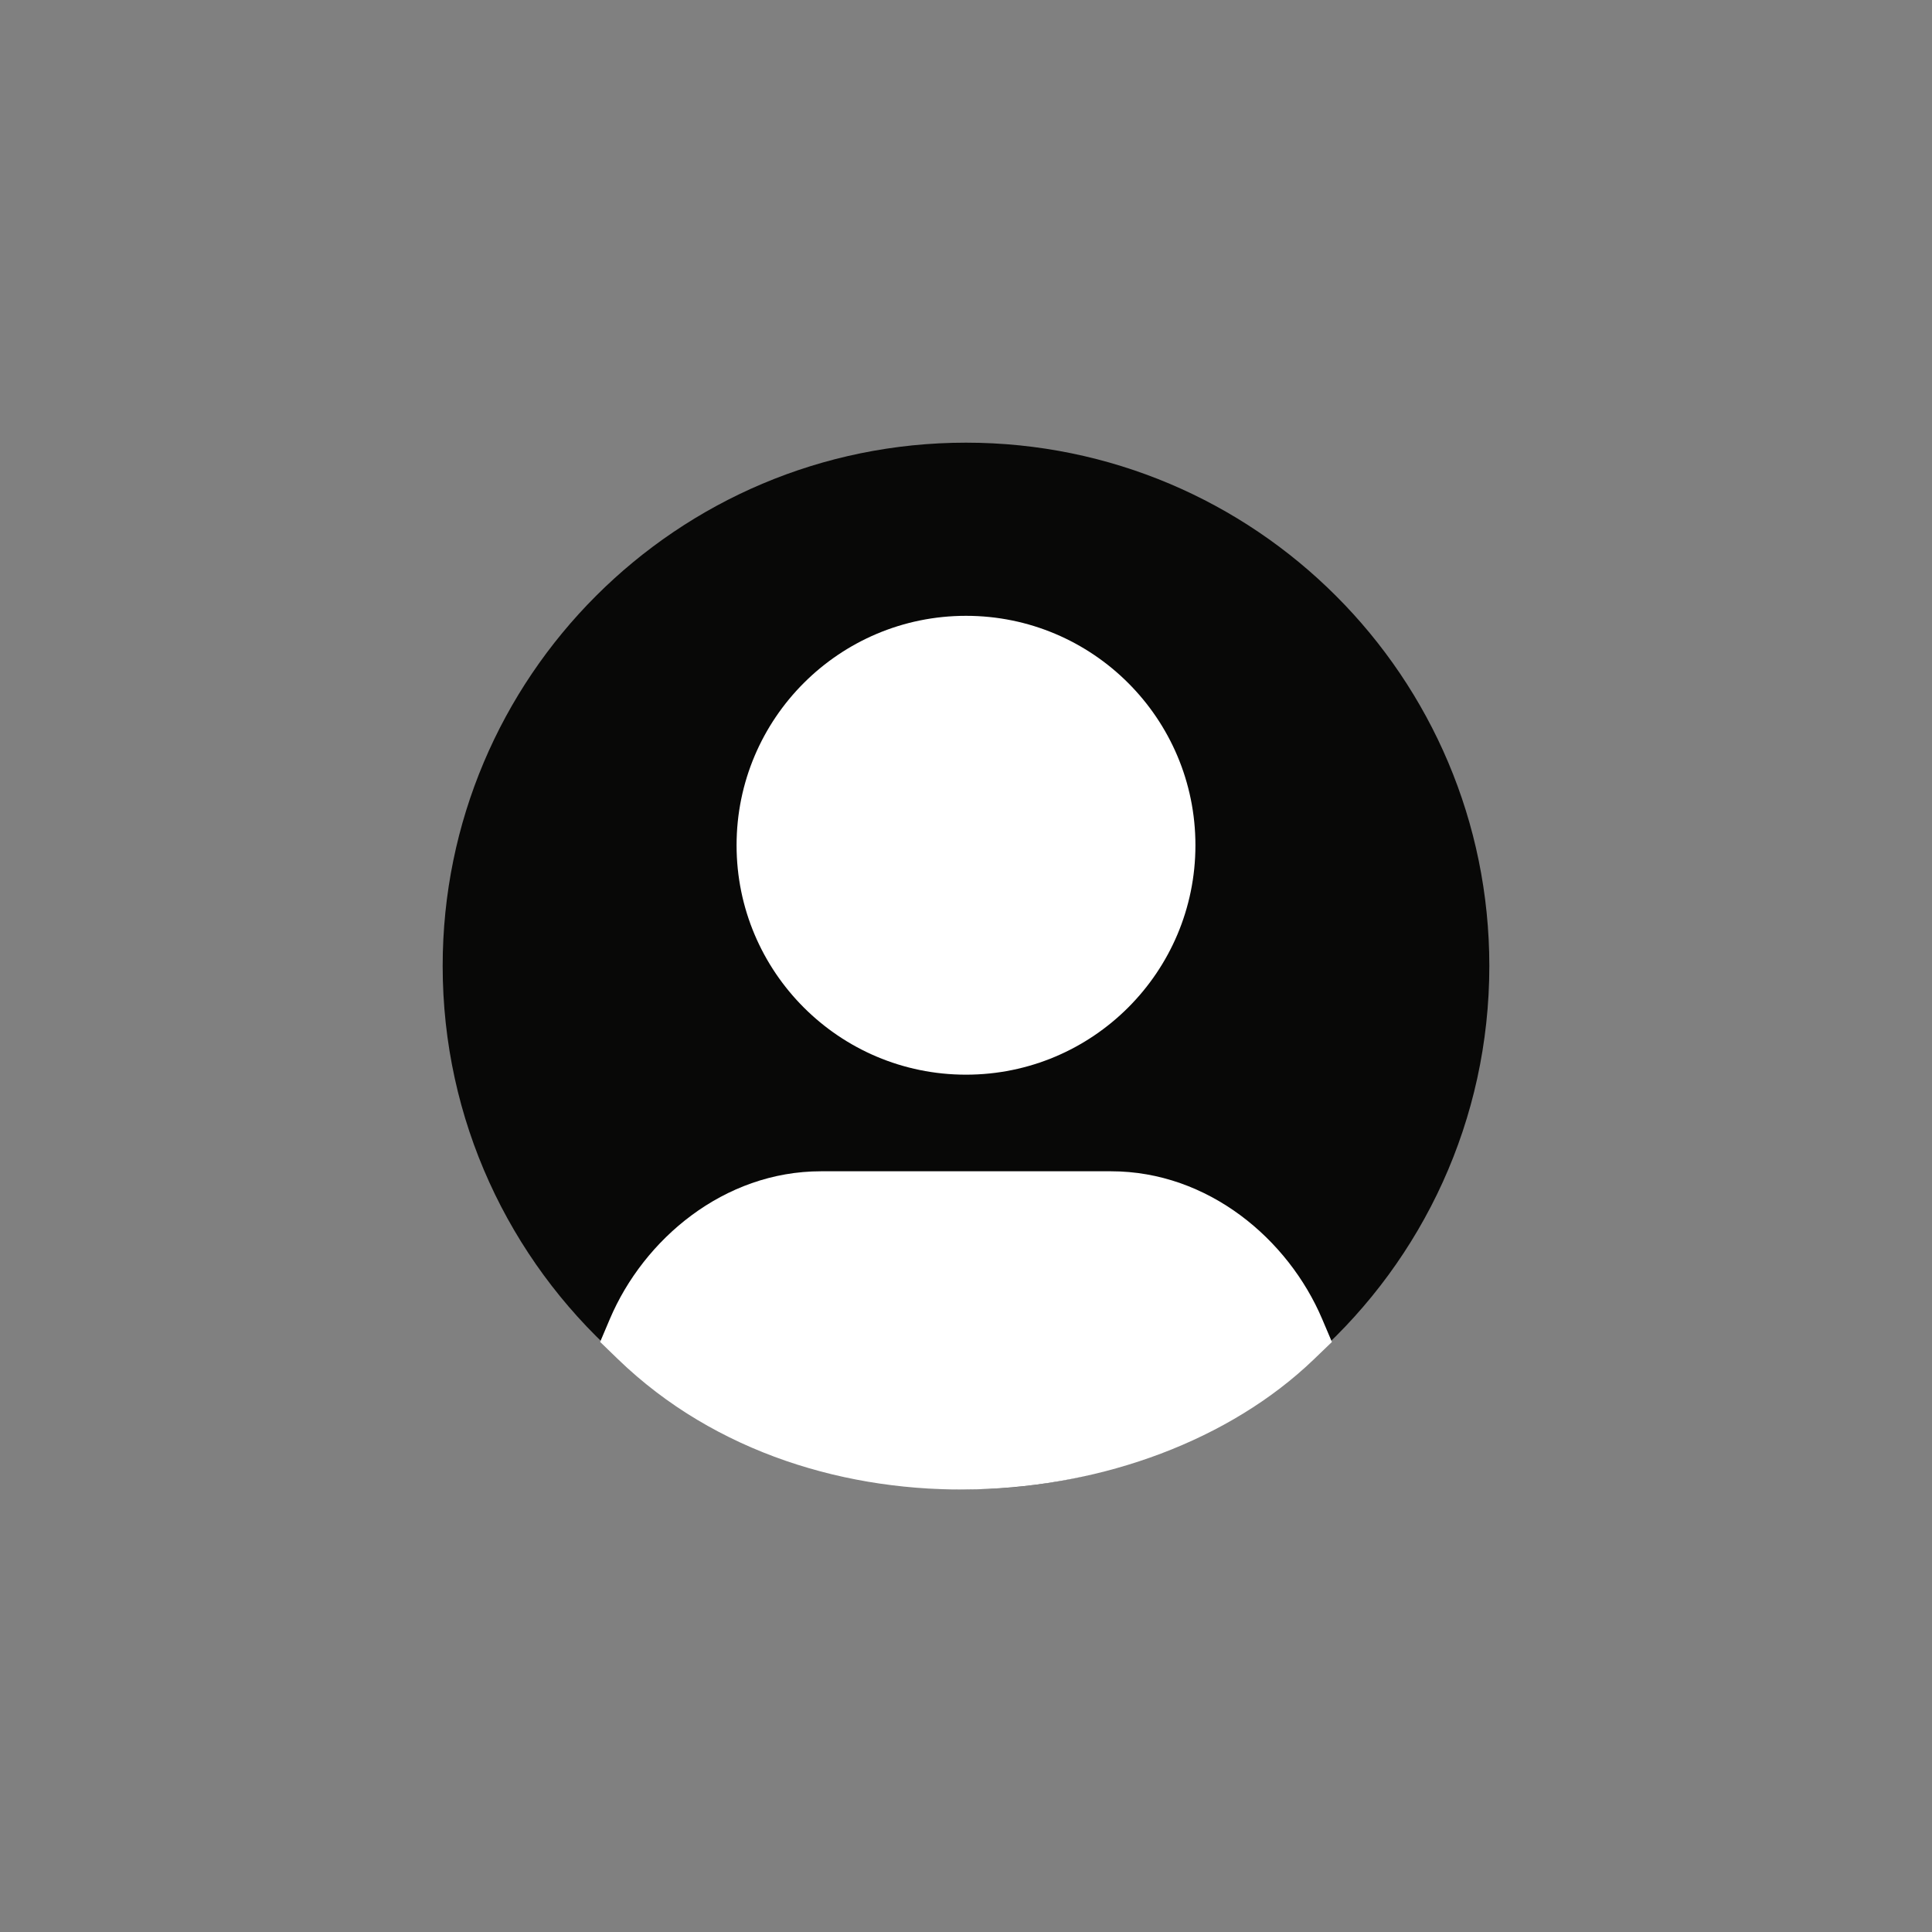
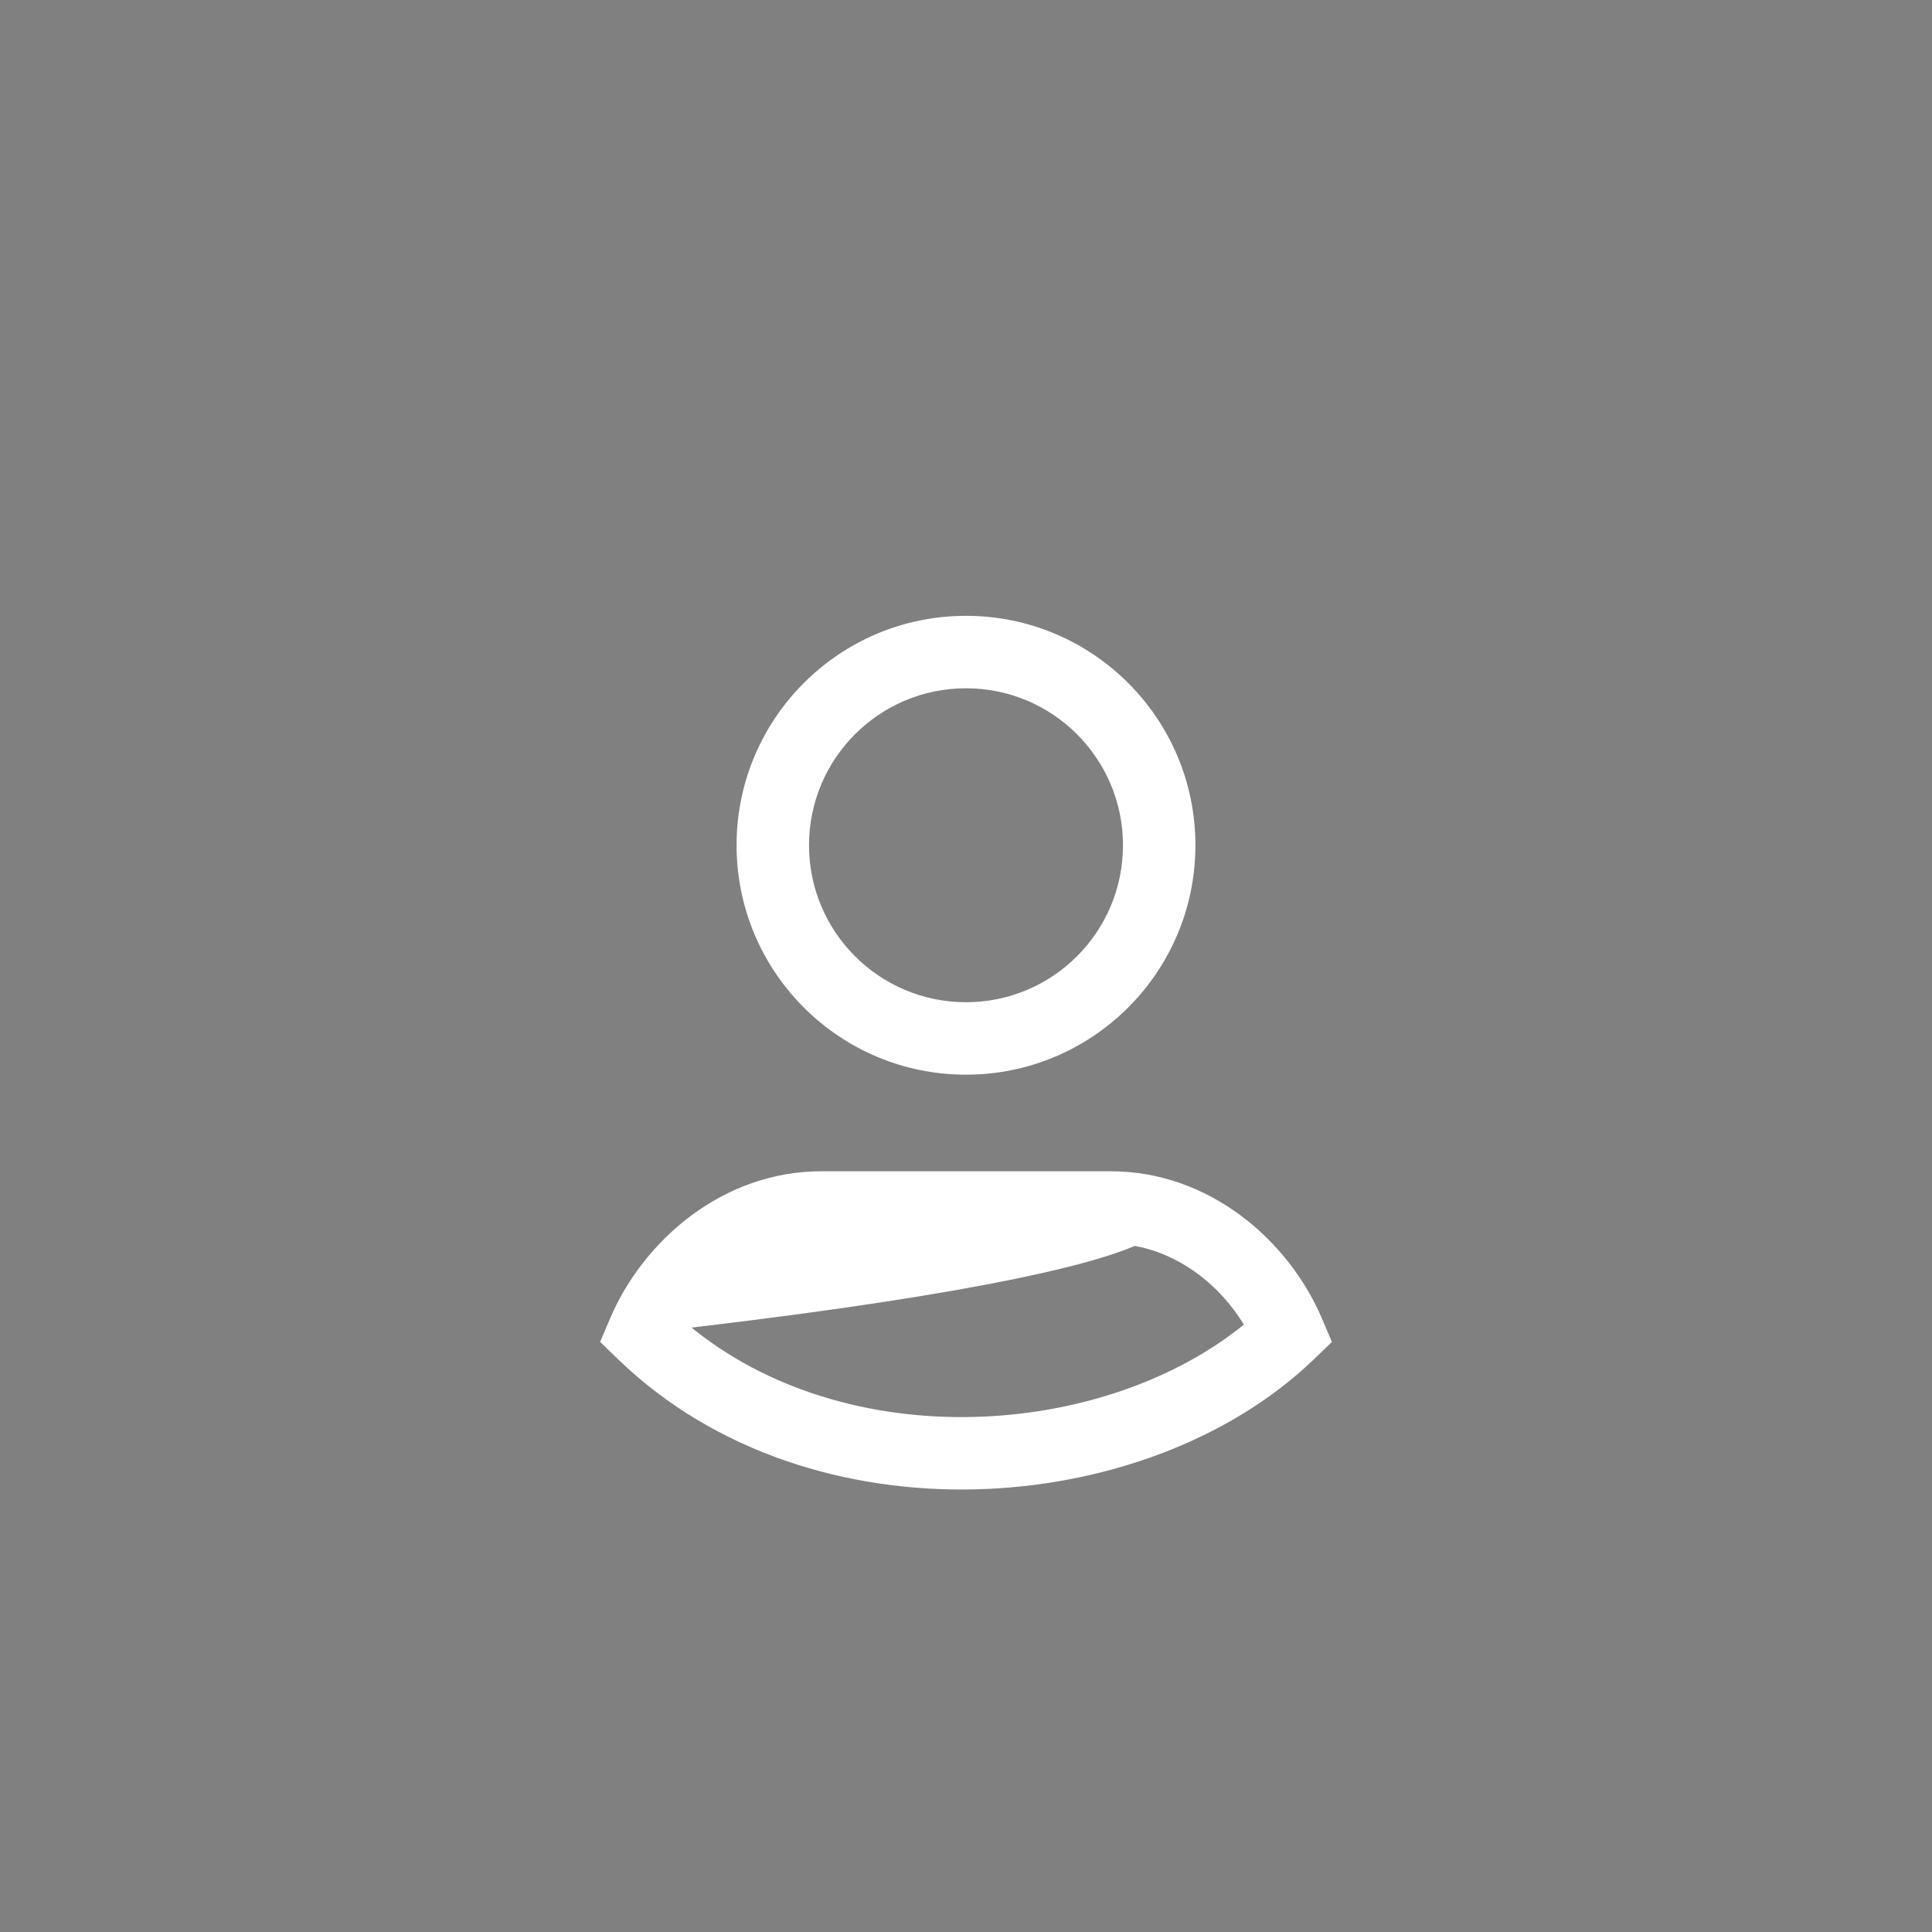
<svg xmlns="http://www.w3.org/2000/svg" width="40" height="40" viewBox="0 0 40 40" fill="none">
  <rect x="0" y="0" width="40" height="40" fill="#808080" stroke="none" />
-   <path d="M30.835 20C30.835 23.193 29.454 26.063 27.257 28.046C27.247 28.055 27.237 28.064 27.227 28.073C25.31 29.79 22.777 30.835 20 30.835C17.223 30.835 14.69 29.79 12.773 28.073C12.763 28.064 12.753 28.055 12.743 28.046C10.546 26.063 9.165 23.193 9.165 20C9.165 14.016 14.016 9.165 20 9.165C25.984 9.165 30.835 14.016 30.835 20Z" fill="#080807" />
-   <path d="M24 17.5C24 19.709 22.209 21.5 20 21.5C17.791 21.5 16 19.709 16 17.5C16 15.291 17.791 13.5 20 13.5C22.209 13.5 24 15.291 24 17.5Z" fill="white" />
-   <path d="M17 25C15.345 25 13.925 26.169 13.316 27.602C17 31.163 23.5 30.663 26.684 27.602C26.076 26.169 24.655 25 23 25H17Z" fill="white" />
+   <path d="M17 25C15.345 25 13.925 26.169 13.316 27.602C26.076 26.169 24.655 25 23 25H17Z" fill="white" />
  <path fill-rule="evenodd" clip-rule="evenodd" d="M15.25 17.5C15.25 14.877 17.377 12.75 20 12.75C22.623 12.75 24.75 14.877 24.75 17.5C24.75 20.123 22.623 22.25 20 22.25C17.377 22.25 15.25 20.123 15.25 17.5ZM20 14.25C18.205 14.25 16.75 15.705 16.75 17.5C16.75 19.295 18.205 20.75 20 20.75C21.795 20.75 23.25 19.295 23.25 17.5C23.25 15.705 21.795 14.25 20 14.25ZM14.246 27.428C15.875 28.784 18.026 29.39 20.169 29.336C22.29 29.282 24.324 28.585 25.752 27.425C25.16 26.448 24.122 25.75 23 25.75H17C15.877 25.75 14.838 26.45 14.246 27.428ZM12.626 27.309C13.327 25.657 14.985 24.25 17 24.25H23C25.016 24.25 26.673 25.657 27.374 27.309L27.576 27.784L27.204 28.142C25.452 29.827 22.839 30.769 20.206 30.835C17.567 30.902 14.811 30.09 12.795 28.141L12.425 27.783L12.626 27.309Z" fill="white" />
</svg>